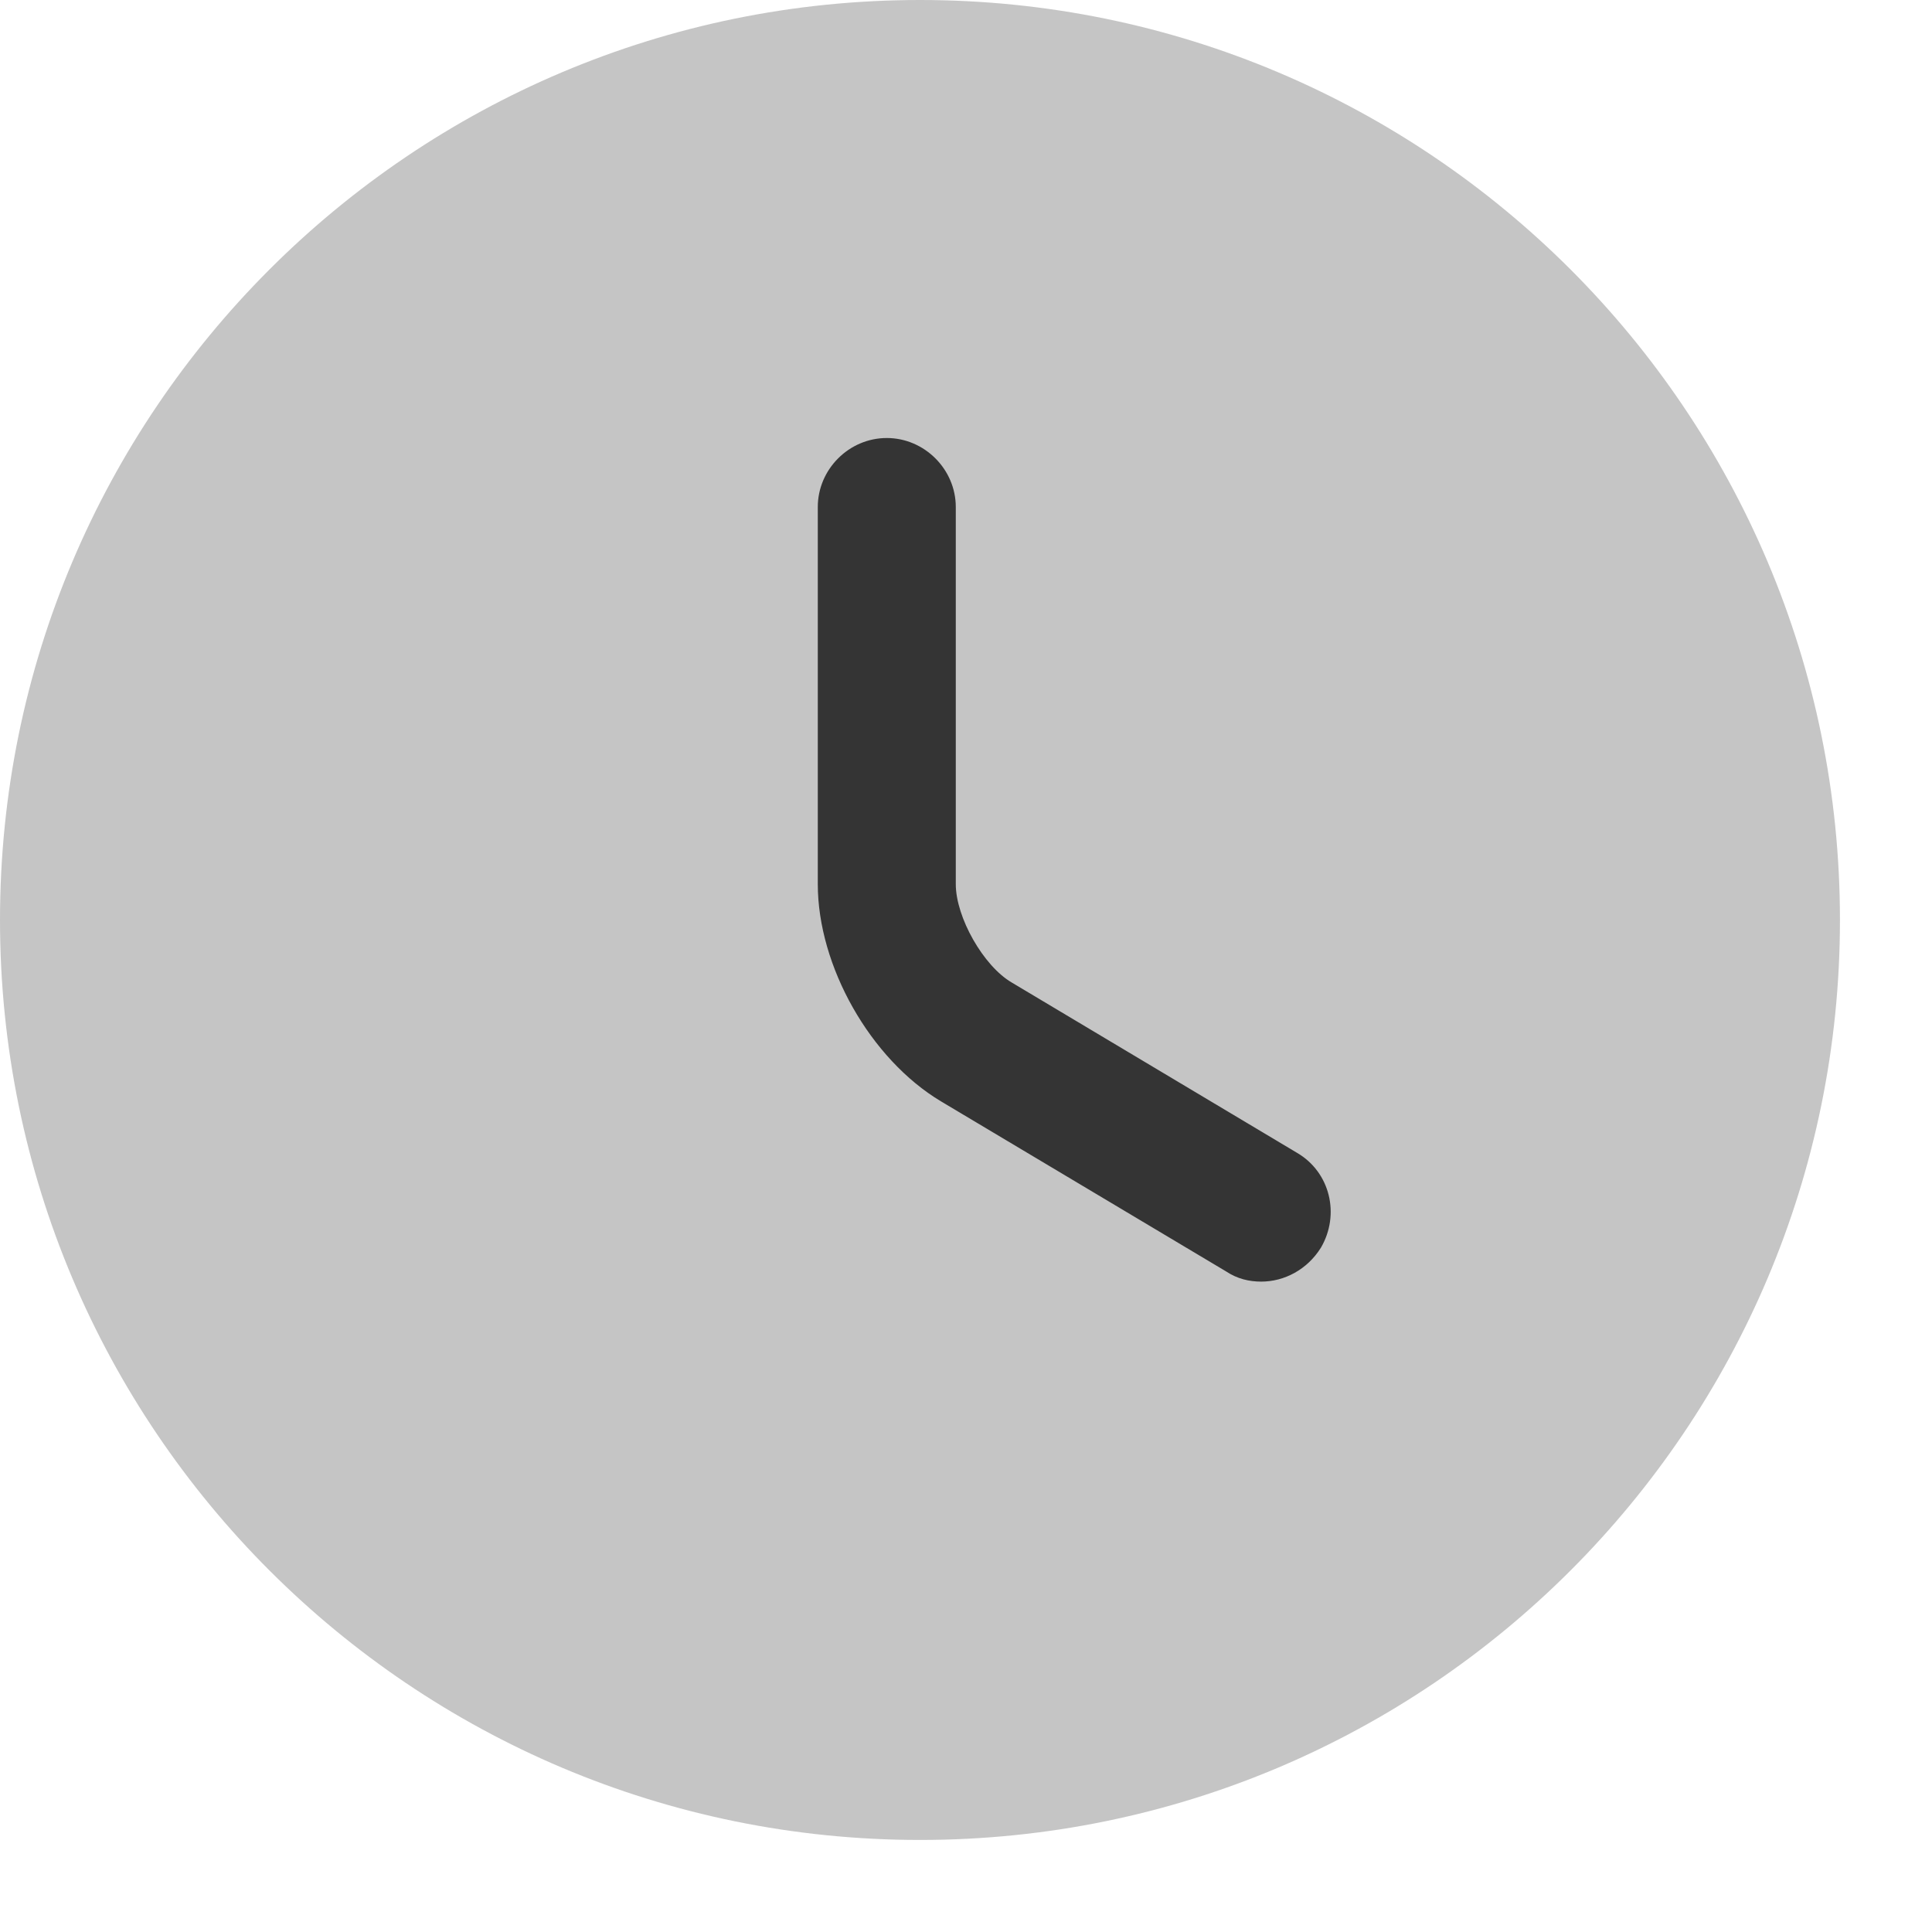
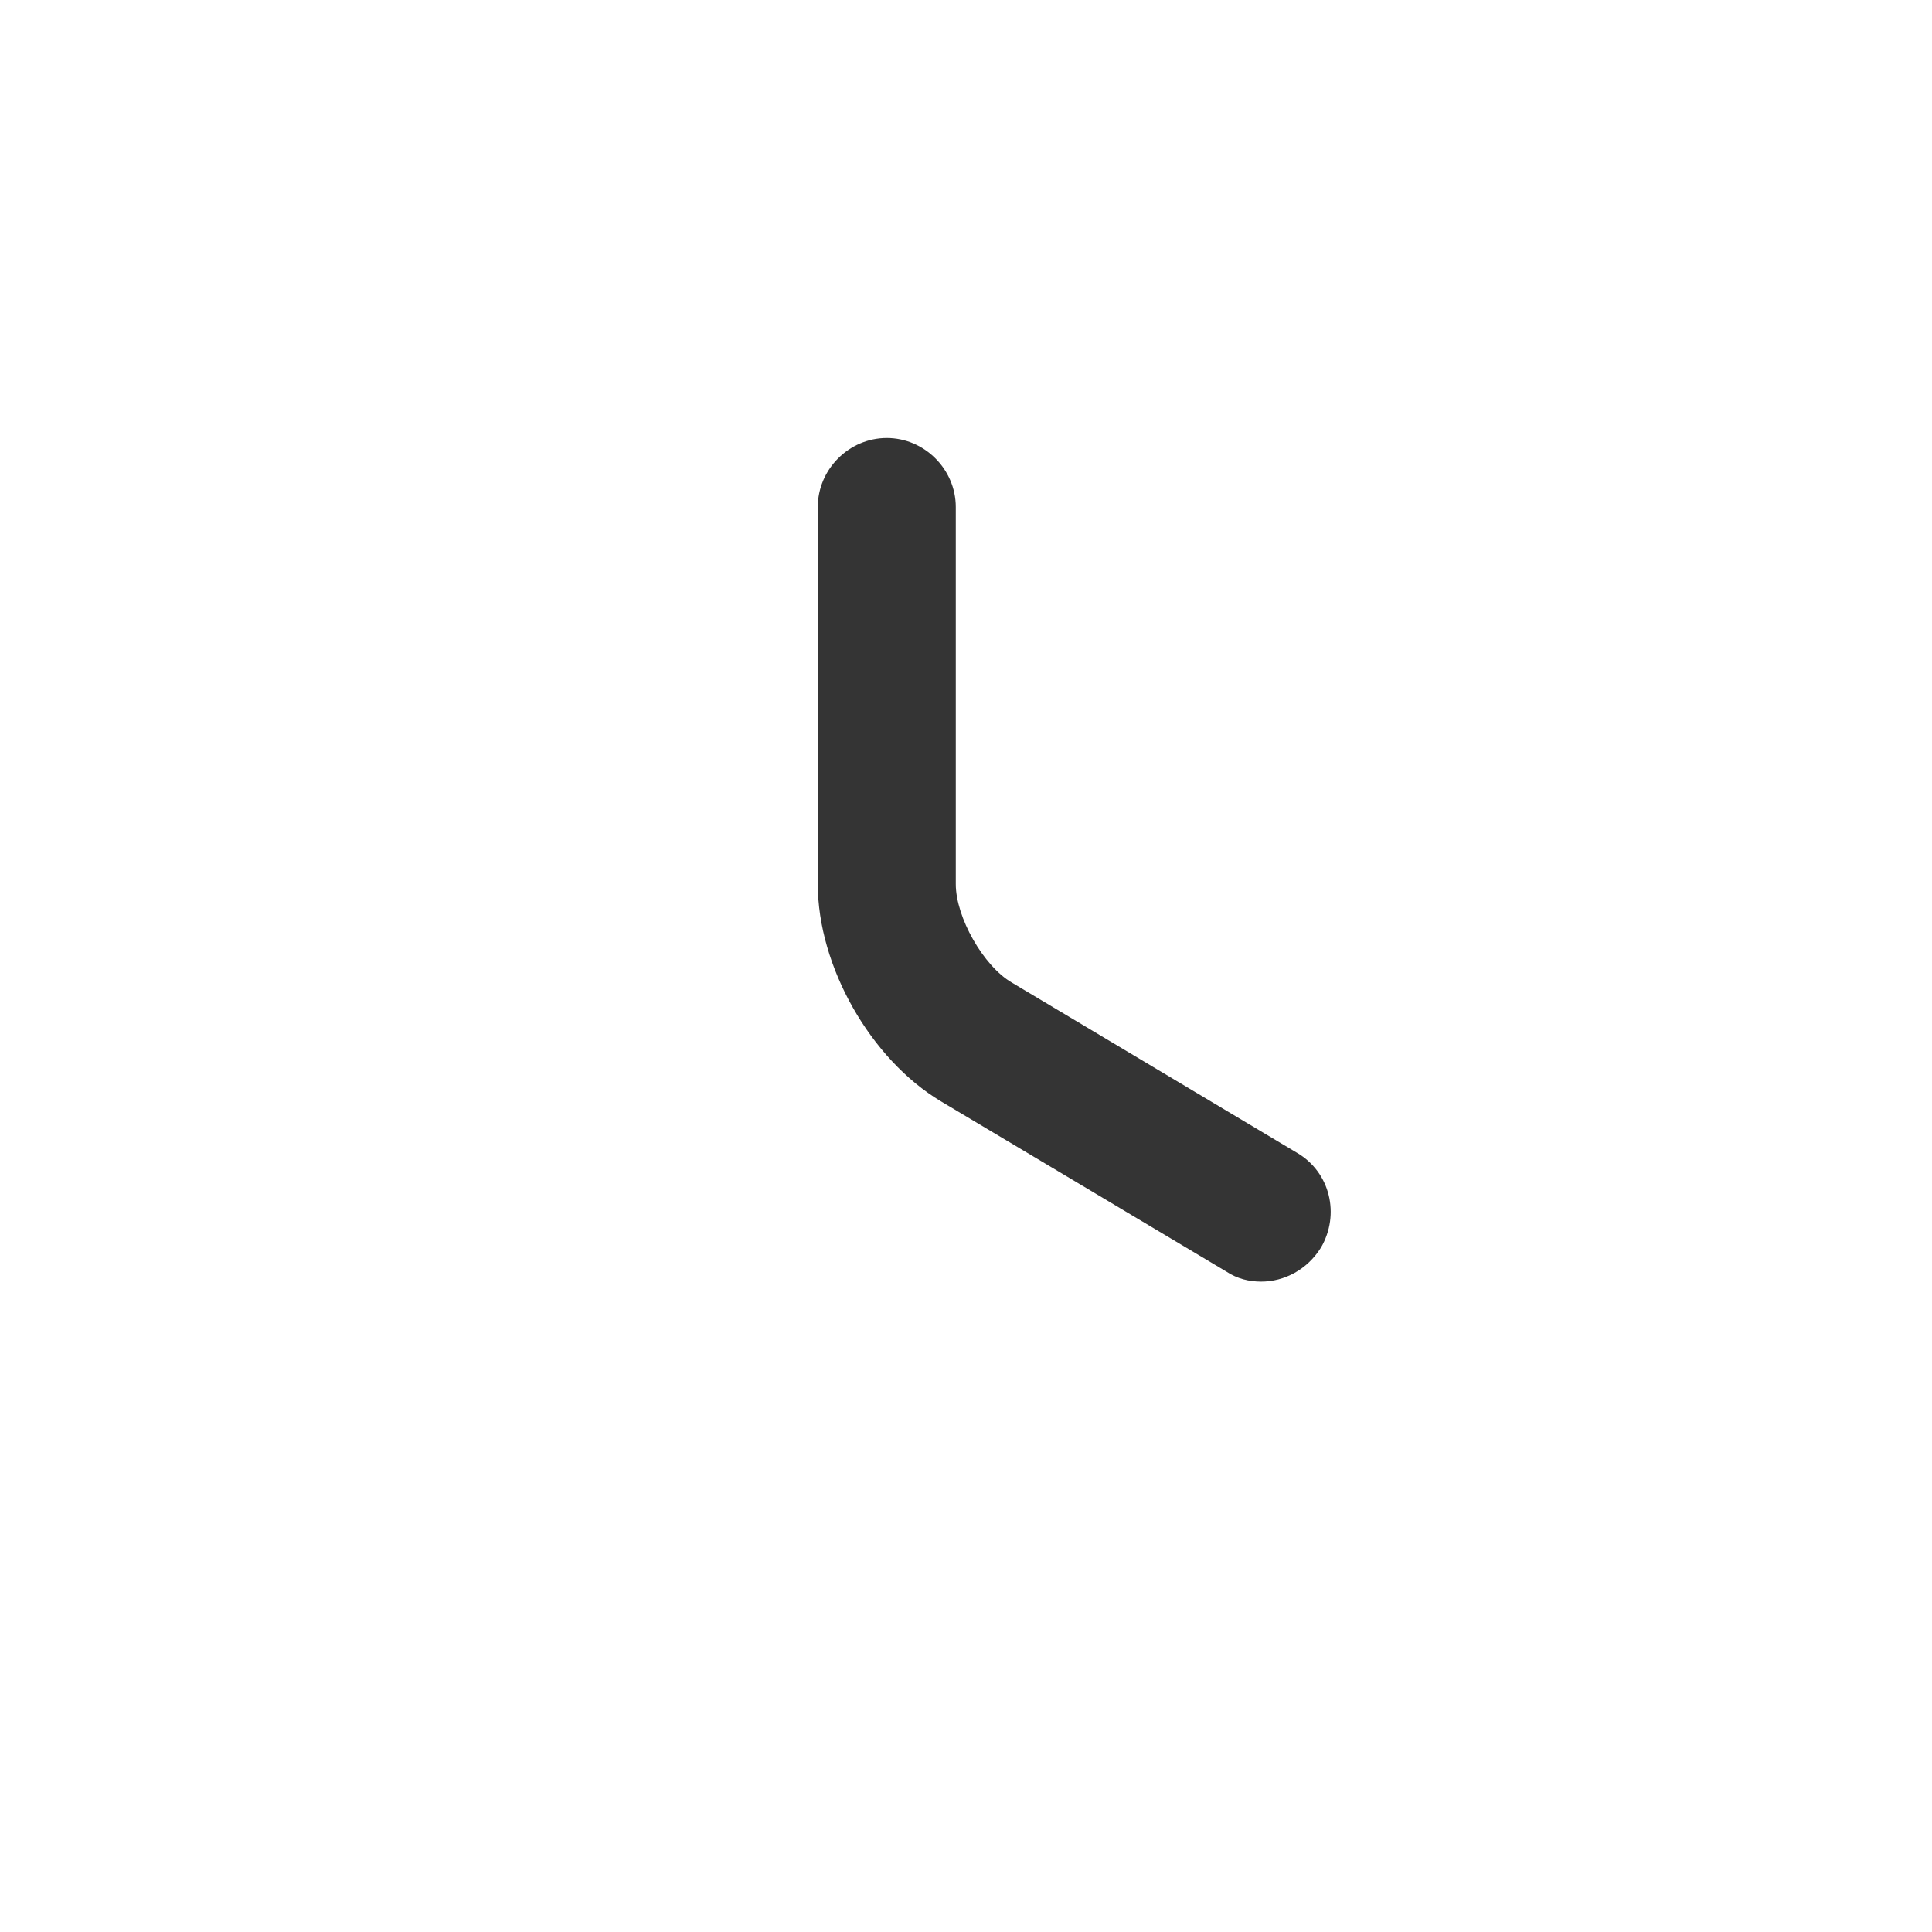
<svg xmlns="http://www.w3.org/2000/svg" width="14" height="14" viewBox="0 0 14 14" fill="none">
  <g id="vuesax/bulk/clock">
    <g id="clock">
      <g id="Vector">
-         <path id="Vector_2" d="M6.667 13.333C10.349 13.333 13.333 10.348 13.333 6.667C13.333 2.985 10.349 0 6.667 0C2.985 0 0 2.985 0 6.667C0 10.348 2.985 13.333 6.667 13.333Z" fill="#595959" fill-opacity="0.35" />
-       </g>
+         </g>
      <path id="Vector_2_2" d="M9.139 9.287C9.052 9.287 8.966 9.267 8.886 9.214L6.819 7.981C6.306 7.674 5.926 7 5.926 6.407V3.674C5.926 3.401 6.152 3.174 6.426 3.174C6.699 3.174 6.926 3.401 6.926 3.674V6.407C6.926 6.647 7.126 7 7.332 7.12L9.399 8.354C9.639 8.494 9.712 8.801 9.572 9.041C9.472 9.201 9.306 9.287 9.139 9.287Z" fill="#343434" />
    </g>
  </g>
</svg>